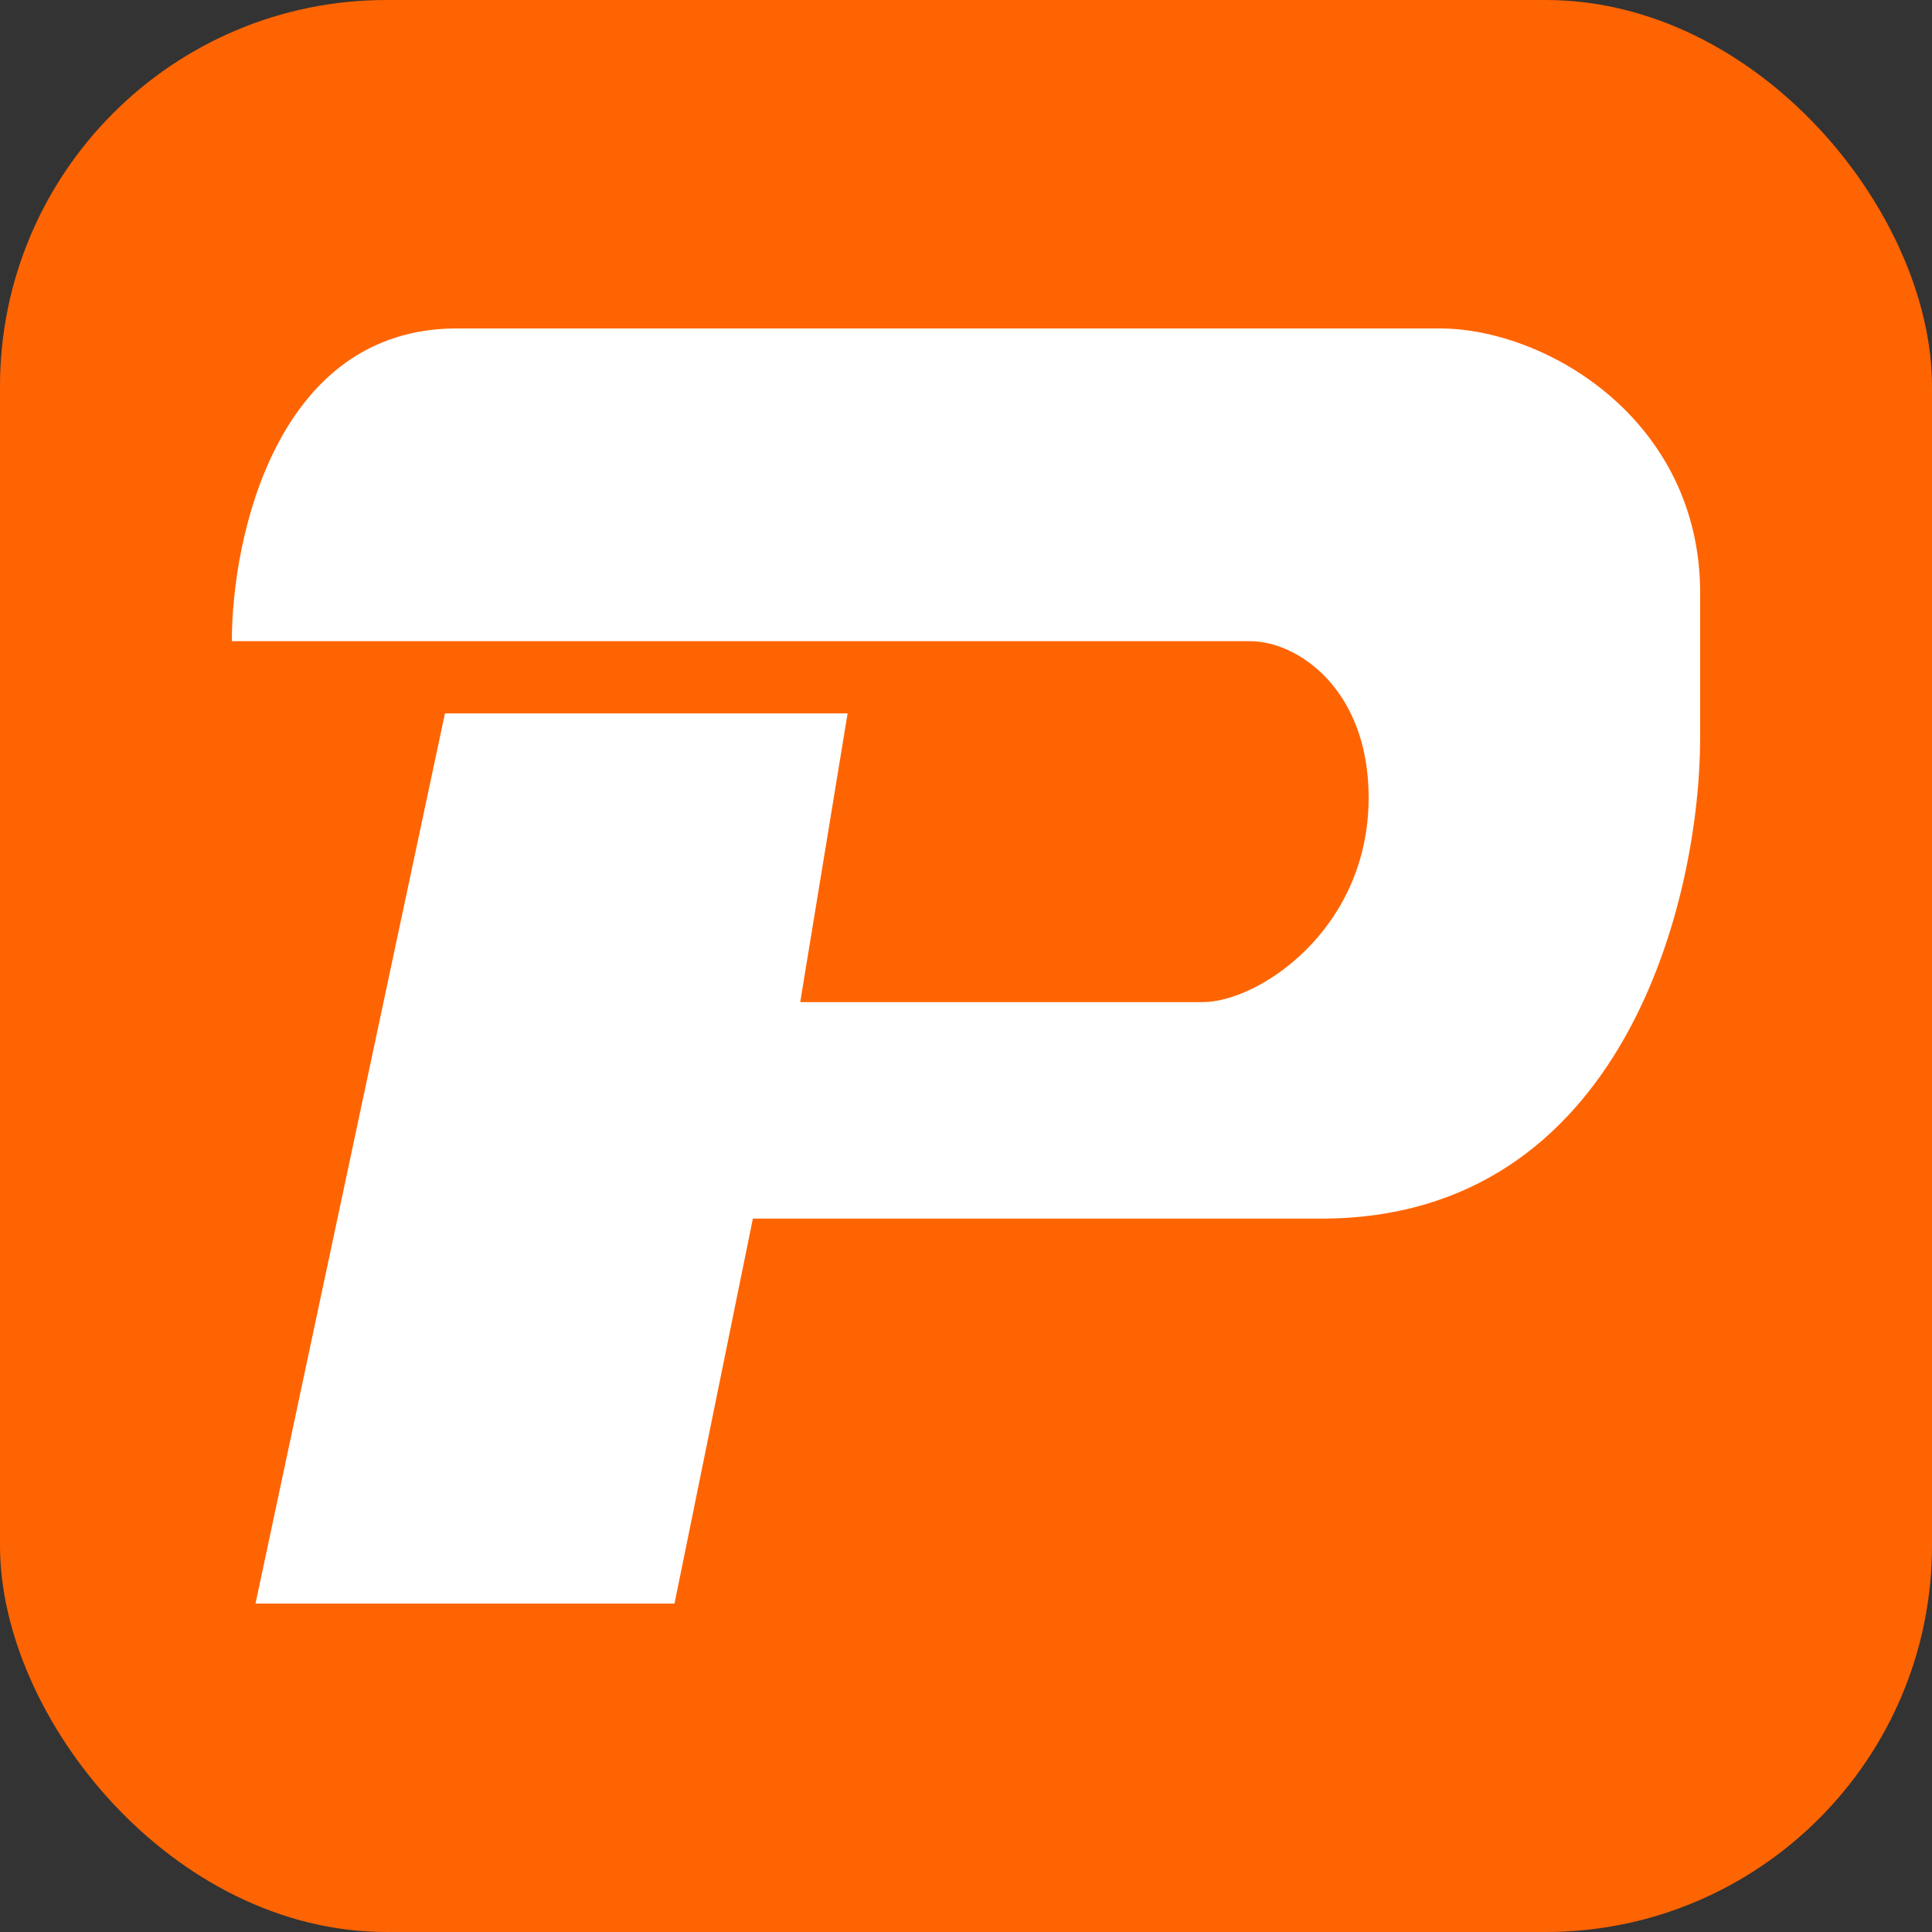
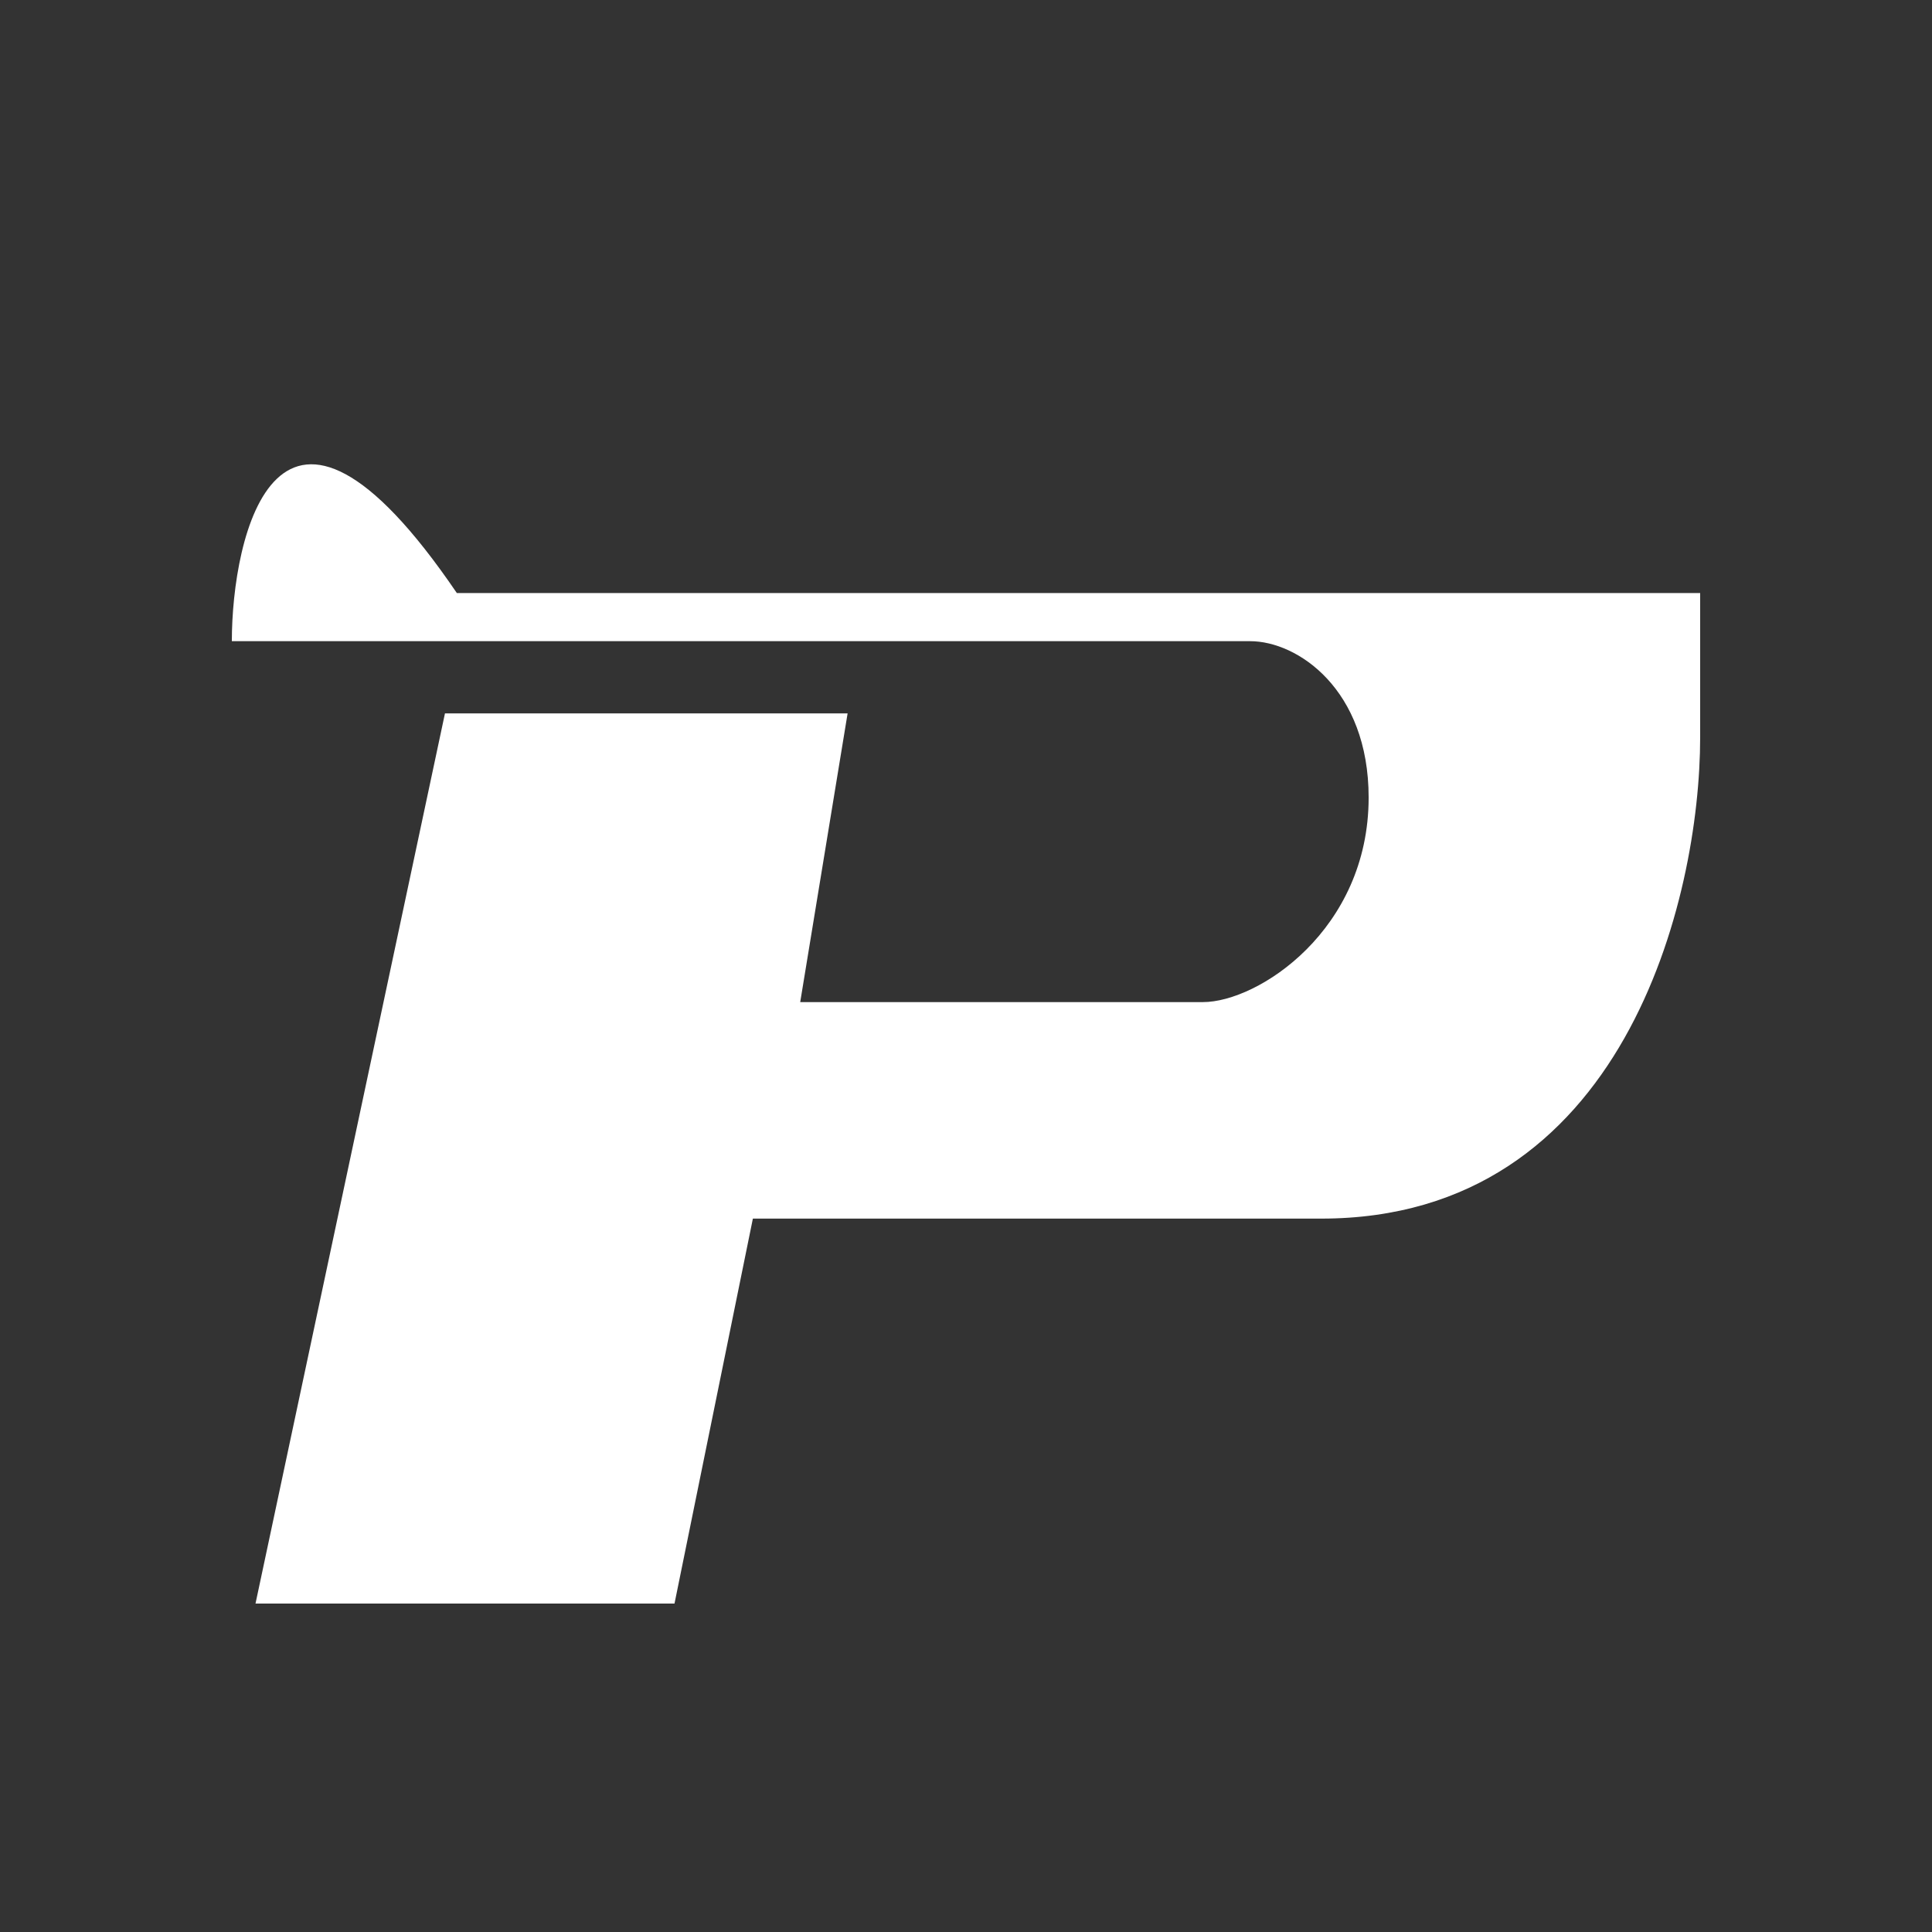
<svg xmlns="http://www.w3.org/2000/svg" width="32" height="32" viewBox="0 0 32 32" fill="none">
  <rect x="0" y="0" width="32" height="32" fill="#333333" stroke="none" />
-   <rect width="32" height="32" rx="6.4" fill="#FF6402" />
-   <path d="M7.37 11.816L4.232 26.56H11.172L12.47 20.184H21.884C26.905 20.184 28.16 14.871 28.16 12.214V9.823C28.16 6.954 25.61 5.44 23.845 5.44H7.567C4.585 5.44 3.84 8.894 3.84 10.62H20.707C21.492 10.62 22.669 11.417 22.669 13.21C22.669 15.402 20.838 16.598 19.923 16.598H13.254L14.039 11.816H7.37Z" fill="white" />
+   <path d="M7.37 11.816L4.232 26.56H11.172L12.47 20.184H21.884C26.905 20.184 28.16 14.871 28.16 12.214V9.823H7.567C4.585 5.44 3.84 8.894 3.84 10.62H20.707C21.492 10.62 22.669 11.417 22.669 13.21C22.669 15.402 20.838 16.598 19.923 16.598H13.254L14.039 11.816H7.37Z" fill="white" />
</svg>